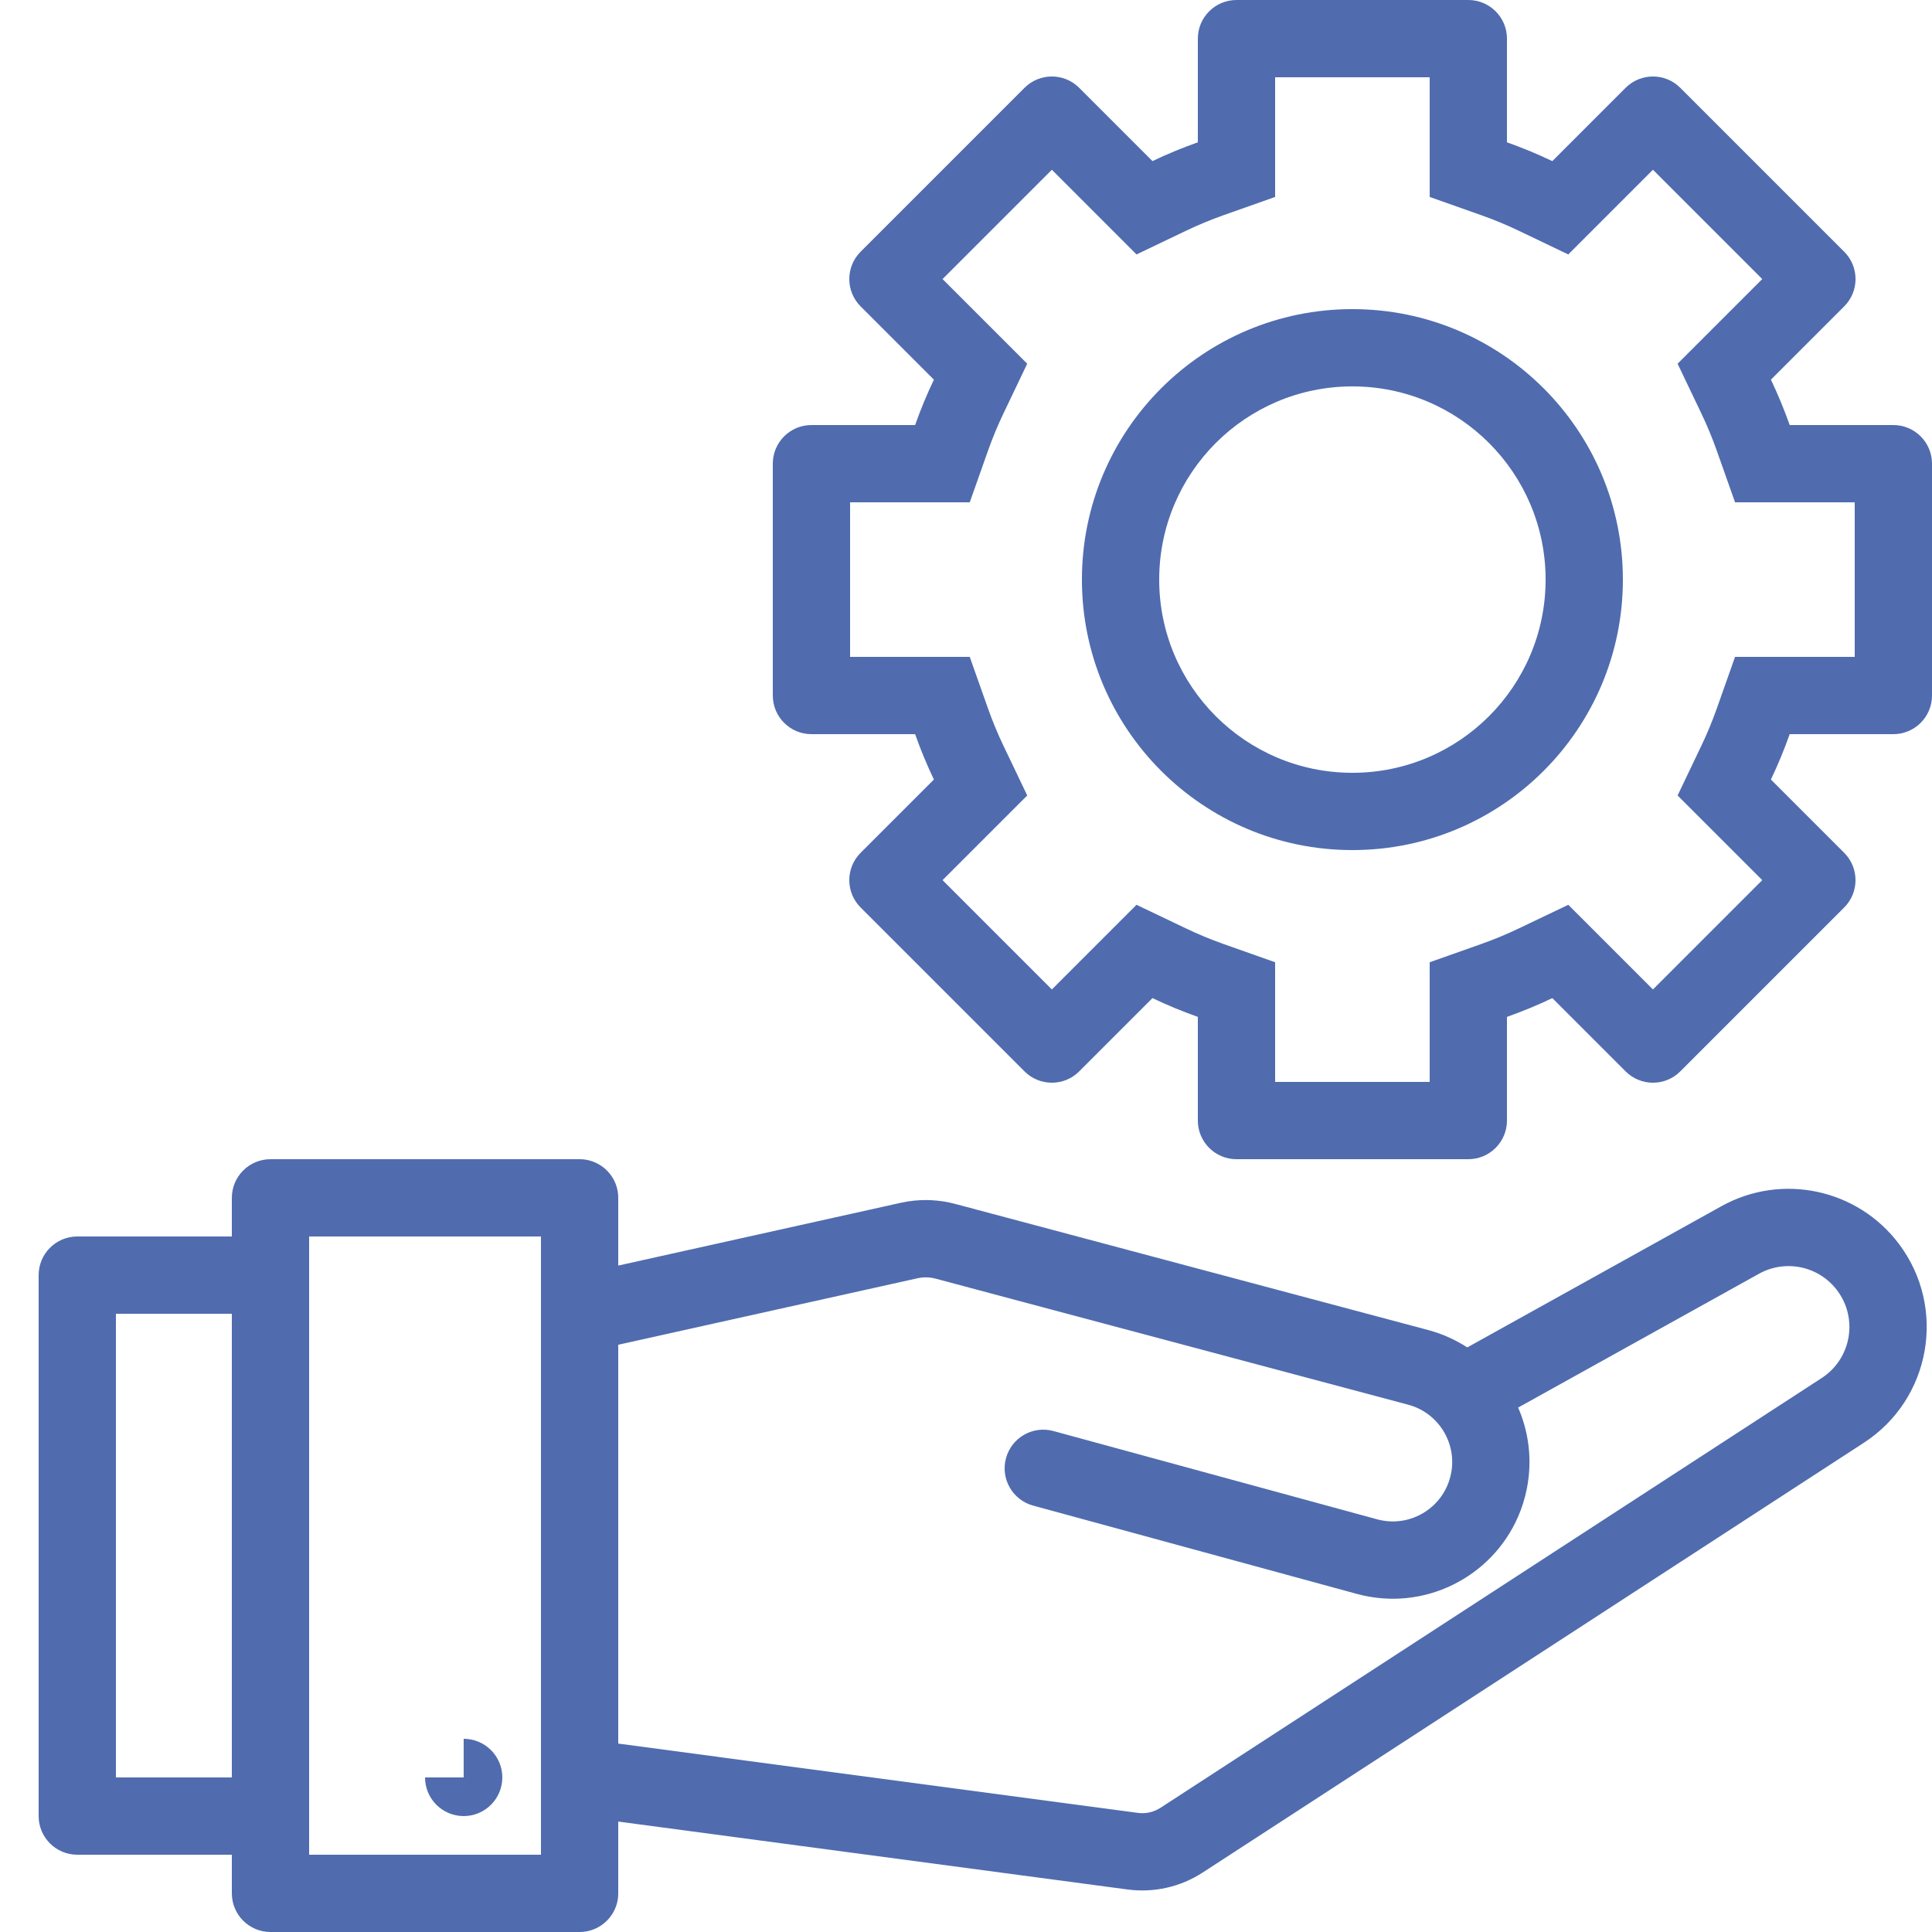
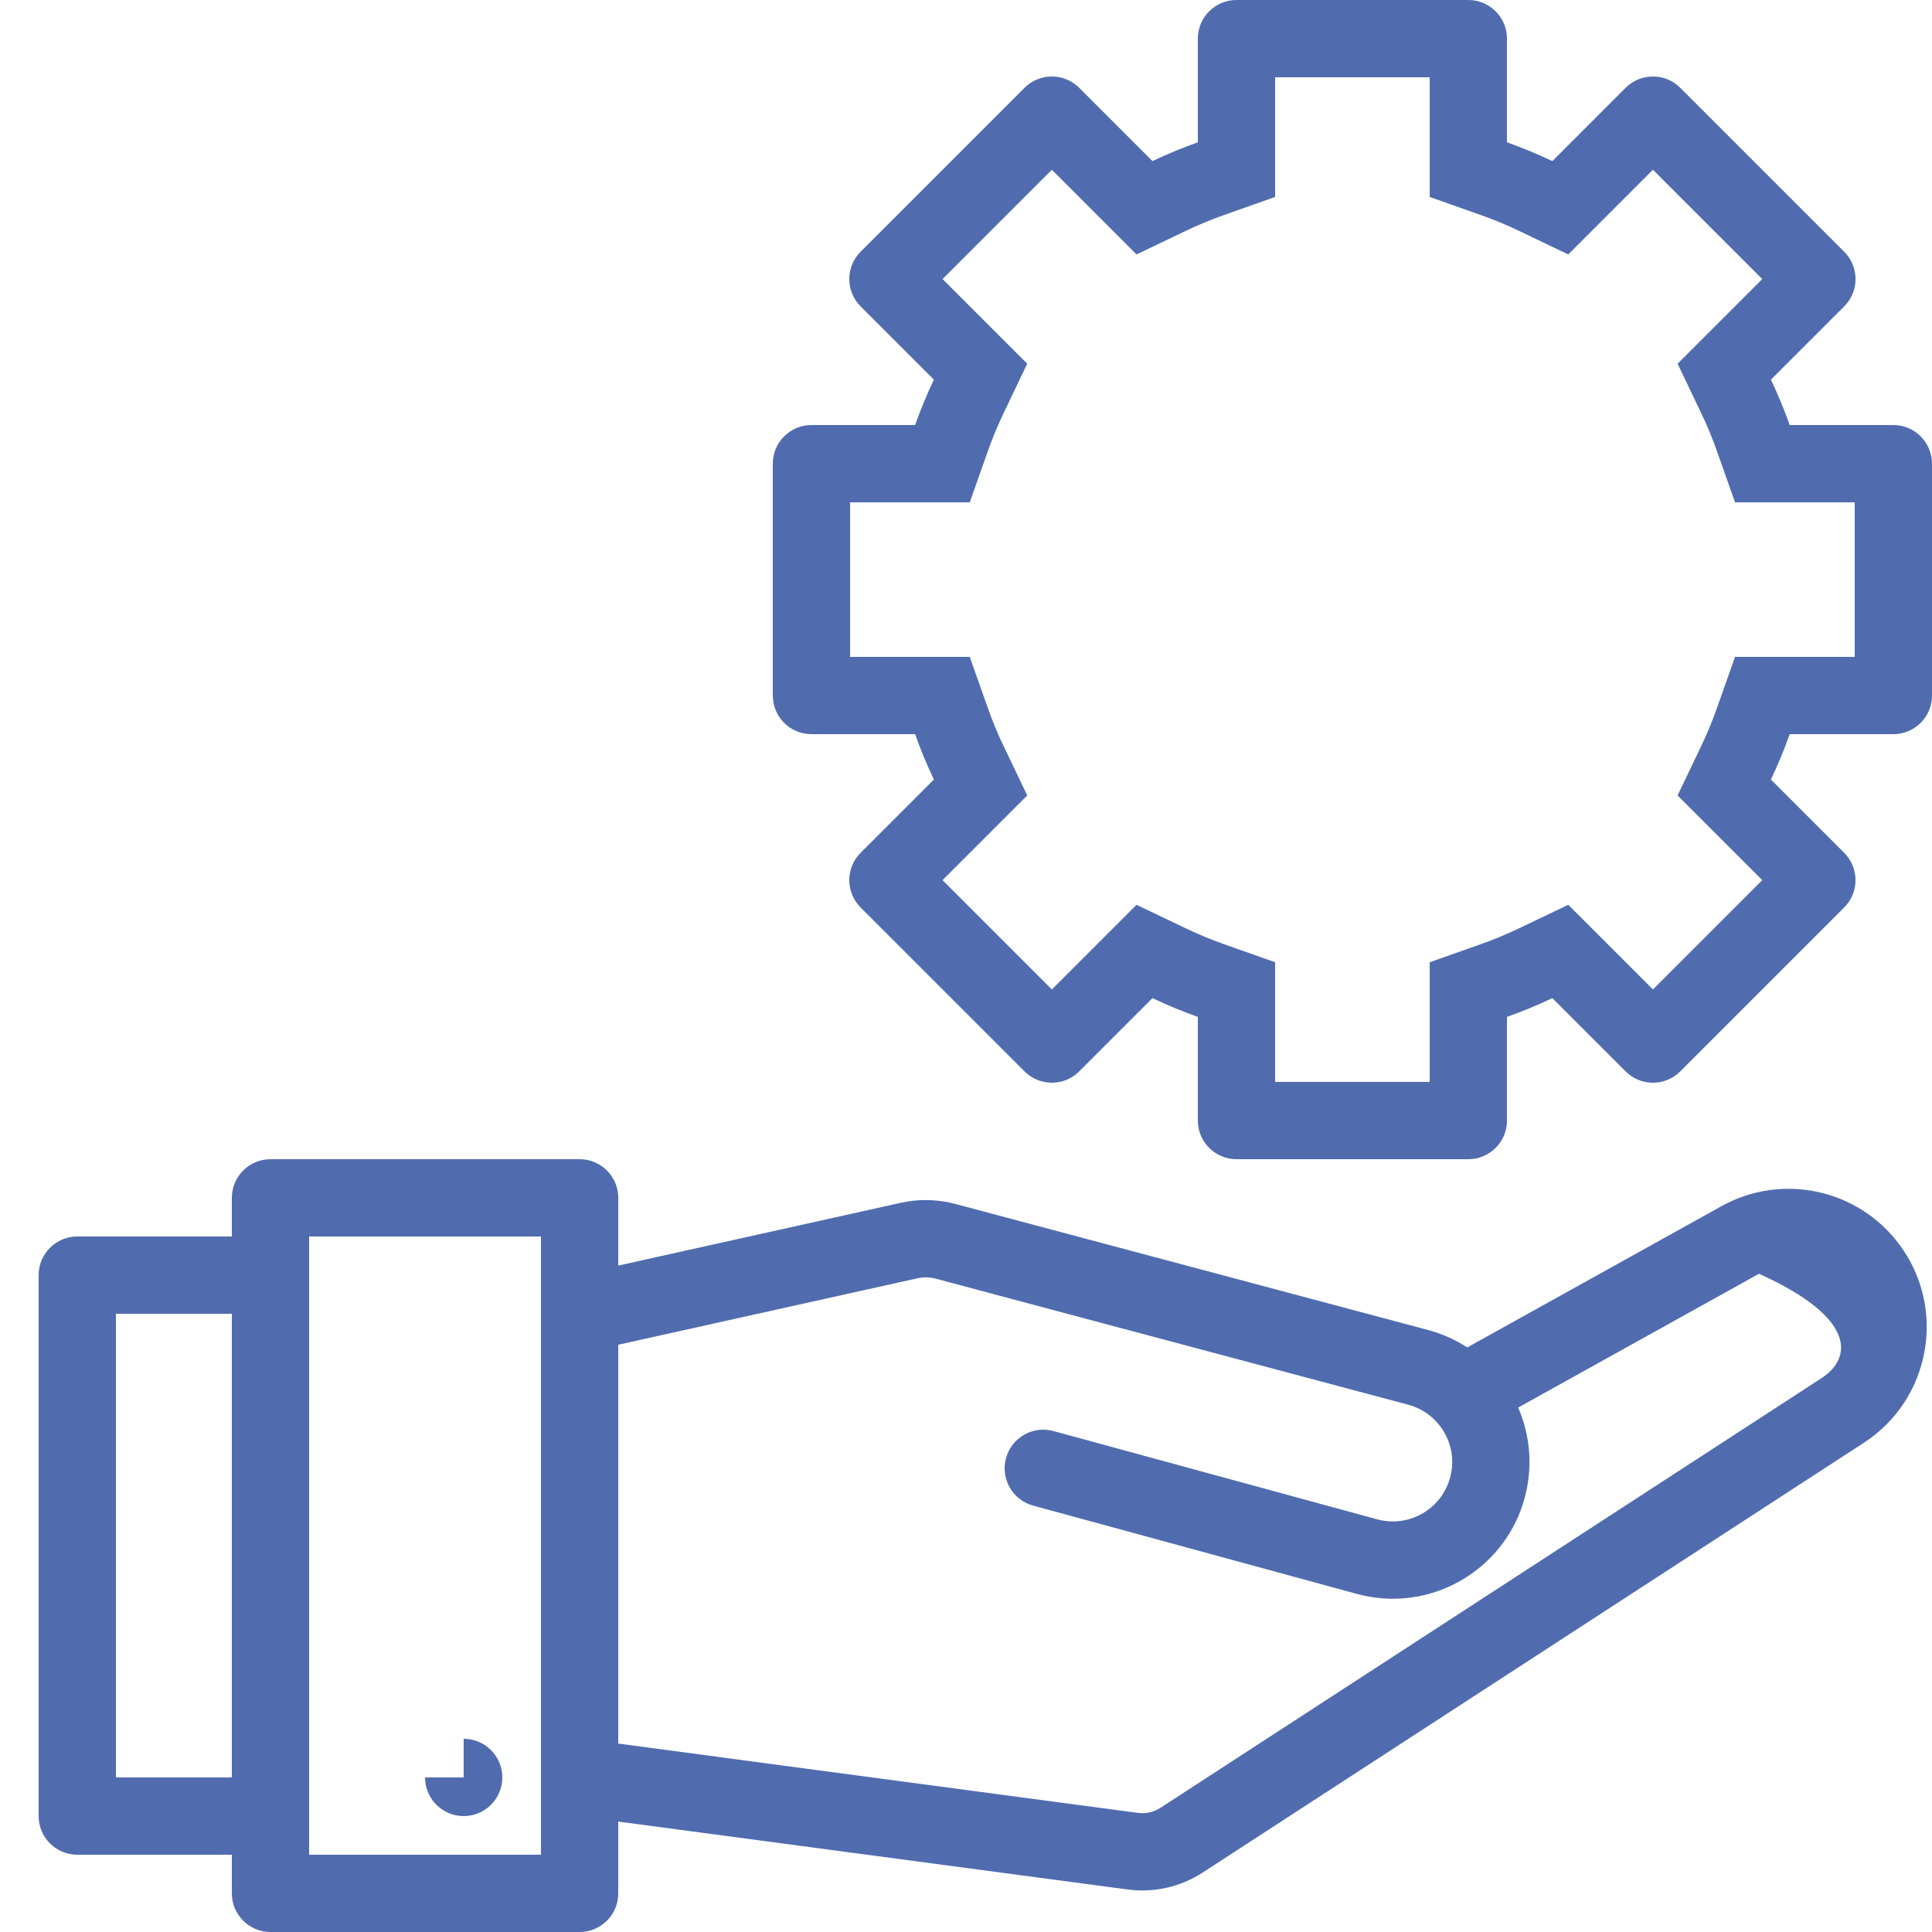
<svg xmlns="http://www.w3.org/2000/svg" width="50" height="50" viewBox="0 0 50 50" fill="none">
-   <path fill-rule="evenodd" clip-rule="evenodd" d="M42 15C42 18.866 38.866 22 35 22C31.134 22 28 18.866 28 15C28 11.134 31.134 8 35 8C38.866 8 42 11.134 42 15ZM40 15C40 17.761 37.761 20 35 20C32.239 20 30 17.761 30 15C30 12.239 32.239 10 35 10C37.761 10 40 12.239 40 15Z" fill="#506CAF" />
  <path fill-rule="evenodd" clip-rule="evenodd" d="M40.174 25.831C39.793 26.013 39.401 26.175 39 26.317V29C39 29.552 38.552 30 38 30H32C31.448 30 31 29.552 31 29V26.317C30.599 26.175 30.207 26.013 29.826 25.831L27.929 27.728C27.539 28.118 26.905 28.118 26.515 27.728L22.272 23.485C21.882 23.095 21.882 22.462 22.272 22.071L24.169 20.174C23.987 19.793 23.825 19.401 23.683 19H21C20.448 19 20 18.552 20 18V12C20 11.448 20.448 11 21 11H23.683C23.825 10.598 23.987 10.207 24.169 9.826L22.272 7.929C21.882 7.538 21.882 6.905 22.272 6.515L26.515 2.272C26.905 1.882 27.538 1.882 27.929 2.272L29.826 4.169C30.207 3.987 30.599 3.825 31 3.683V1C31 0.448 31.448 0 32 0H38C38.552 0 39 0.448 39 1V3.683C39.401 3.825 39.793 3.987 40.174 4.17L42.071 2.272C42.462 1.882 43.095 1.882 43.485 2.272L47.728 6.515C48.119 6.905 48.119 7.538 47.728 7.929L45.831 9.826C46.013 10.207 46.175 10.599 46.317 11H49C49.552 11 50 11.448 50 12V18C50 18.552 49.552 19 49 19H46.317C46.175 19.401 46.013 19.793 45.831 20.174L47.728 22.071C48.118 22.462 48.118 23.095 47.728 23.485L43.485 27.728C43.095 28.118 42.462 28.118 42.071 27.728L40.174 25.831ZM37 5.097L38.334 5.569C38.668 5.687 38.993 5.822 39.31 5.974L40.587 6.585L42.778 4.393L45.607 7.222L43.416 9.413L44.026 10.69C44.178 11.007 44.313 11.332 44.431 11.666L44.903 13H48V17H44.903L44.431 18.334C44.313 18.668 44.178 18.994 44.026 19.31L43.416 20.587L45.607 22.778L42.778 25.607L40.587 23.416L39.31 24.026C38.993 24.178 38.667 24.313 38.334 24.431L37 24.903V28H33V24.903L31.666 24.431C31.332 24.313 31.007 24.178 30.69 24.026L29.413 23.416L27.222 25.607L24.393 22.778L26.585 20.587L25.974 19.31C25.822 18.994 25.687 18.668 25.569 18.334L25.097 17H22V13H25.097L25.569 11.666C25.687 11.332 25.822 11.007 25.974 10.69L26.584 9.413L24.393 7.222L27.222 4.393L29.413 6.585L30.69 5.974C31.006 5.822 31.332 5.687 31.666 5.569L33 5.097V2H37V5.097Z" fill="#506CAF" />
  <path d="M12 45C12.552 45 13 45.448 13 46C13 46.552 12.552 47 12 47C11.448 47 11 46.552 11 46H12V45Z" fill="#506CAF" />
-   <path fill-rule="evenodd" clip-rule="evenodd" d="M16 49C16 49.054 15.996 49.107 15.988 49.158C15.912 49.635 15.498 50 15 50H7C6.448 50 6 49.552 6 49V48H2C1.448 48 1 47.552 1 47V33C1 32.448 1.448 32 2 32H6V31C6 30.448 6.448 30 7 30H15C15.453 30 15.835 30.301 15.959 30.714C15.986 30.805 16 30.901 16 31V32.753L23.317 31.127C23.375 31.115 23.433 31.104 23.491 31.094C23.9 31.029 24.318 31.05 24.719 31.157L36.957 34.42C37.327 34.519 37.667 34.673 37.973 34.871L44.551 31.216C46.113 30.349 48.075 30.767 49.148 32.197C50.389 33.852 49.971 36.212 48.236 37.339L31.124 48.462C30.55 48.835 29.862 48.99 29.183 48.9L16 47.142V49ZM6 34V46H3V34H6ZM16 45.124V34.802L23.751 33.08C23.882 33.051 24.017 33.05 24.148 33.076C24.167 33.08 24.185 33.084 24.204 33.089L36.441 36.353C37.2 36.555 37.681 37.295 37.566 38.064C37.562 38.089 37.557 38.114 37.552 38.139C37.378 39.012 36.5 39.554 35.641 39.32L27.263 37.035C26.73 36.89 26.181 37.204 26.035 37.737C25.89 38.27 26.204 38.819 26.737 38.965L26.738 38.965L35.115 41.25C36.845 41.721 38.607 40.825 39.29 39.247C39.388 39.022 39.463 38.782 39.514 38.531C39.535 38.422 39.552 38.314 39.563 38.206C39.624 37.631 39.541 37.066 39.341 36.553C39.325 36.511 39.307 36.469 39.289 36.428L45.522 32.965C46.211 32.583 47.075 32.767 47.547 33.397C48.094 34.126 47.91 35.166 47.146 35.663L30.034 46.785C29.861 46.898 29.652 46.945 29.447 46.917L16 45.124ZM14 48H8V32H14V33.978L14 34L14 34.02V48Z" fill="#506CAF" />
+   <path fill-rule="evenodd" clip-rule="evenodd" d="M16 49C16 49.054 15.996 49.107 15.988 49.158C15.912 49.635 15.498 50 15 50H7C6.448 50 6 49.552 6 49V48H2C1.448 48 1 47.552 1 47V33C1 32.448 1.448 32 2 32H6V31C6 30.448 6.448 30 7 30H15C15.453 30 15.835 30.301 15.959 30.714C15.986 30.805 16 30.901 16 31V32.753L23.317 31.127C23.375 31.115 23.433 31.104 23.491 31.094C23.9 31.029 24.318 31.05 24.719 31.157L36.957 34.42C37.327 34.519 37.667 34.673 37.973 34.871L44.551 31.216C46.113 30.349 48.075 30.767 49.148 32.197C50.389 33.852 49.971 36.212 48.236 37.339L31.124 48.462C30.55 48.835 29.862 48.99 29.183 48.9L16 47.142V49ZM6 34V46H3V34H6ZM16 45.124V34.802L23.751 33.08C23.882 33.051 24.017 33.05 24.148 33.076C24.167 33.08 24.185 33.084 24.204 33.089L36.441 36.353C37.2 36.555 37.681 37.295 37.566 38.064C37.562 38.089 37.557 38.114 37.552 38.139C37.378 39.012 36.5 39.554 35.641 39.32L27.263 37.035C26.73 36.89 26.181 37.204 26.035 37.737C25.89 38.27 26.204 38.819 26.737 38.965L26.738 38.965L35.115 41.25C36.845 41.721 38.607 40.825 39.29 39.247C39.388 39.022 39.463 38.782 39.514 38.531C39.535 38.422 39.552 38.314 39.563 38.206C39.624 37.631 39.541 37.066 39.341 36.553C39.325 36.511 39.307 36.469 39.289 36.428L45.522 32.965C48.094 34.126 47.91 35.166 47.146 35.663L30.034 46.785C29.861 46.898 29.652 46.945 29.447 46.917L16 45.124ZM14 48H8V32H14V33.978L14 34L14 34.02V48Z" fill="#506CAF" />
</svg>